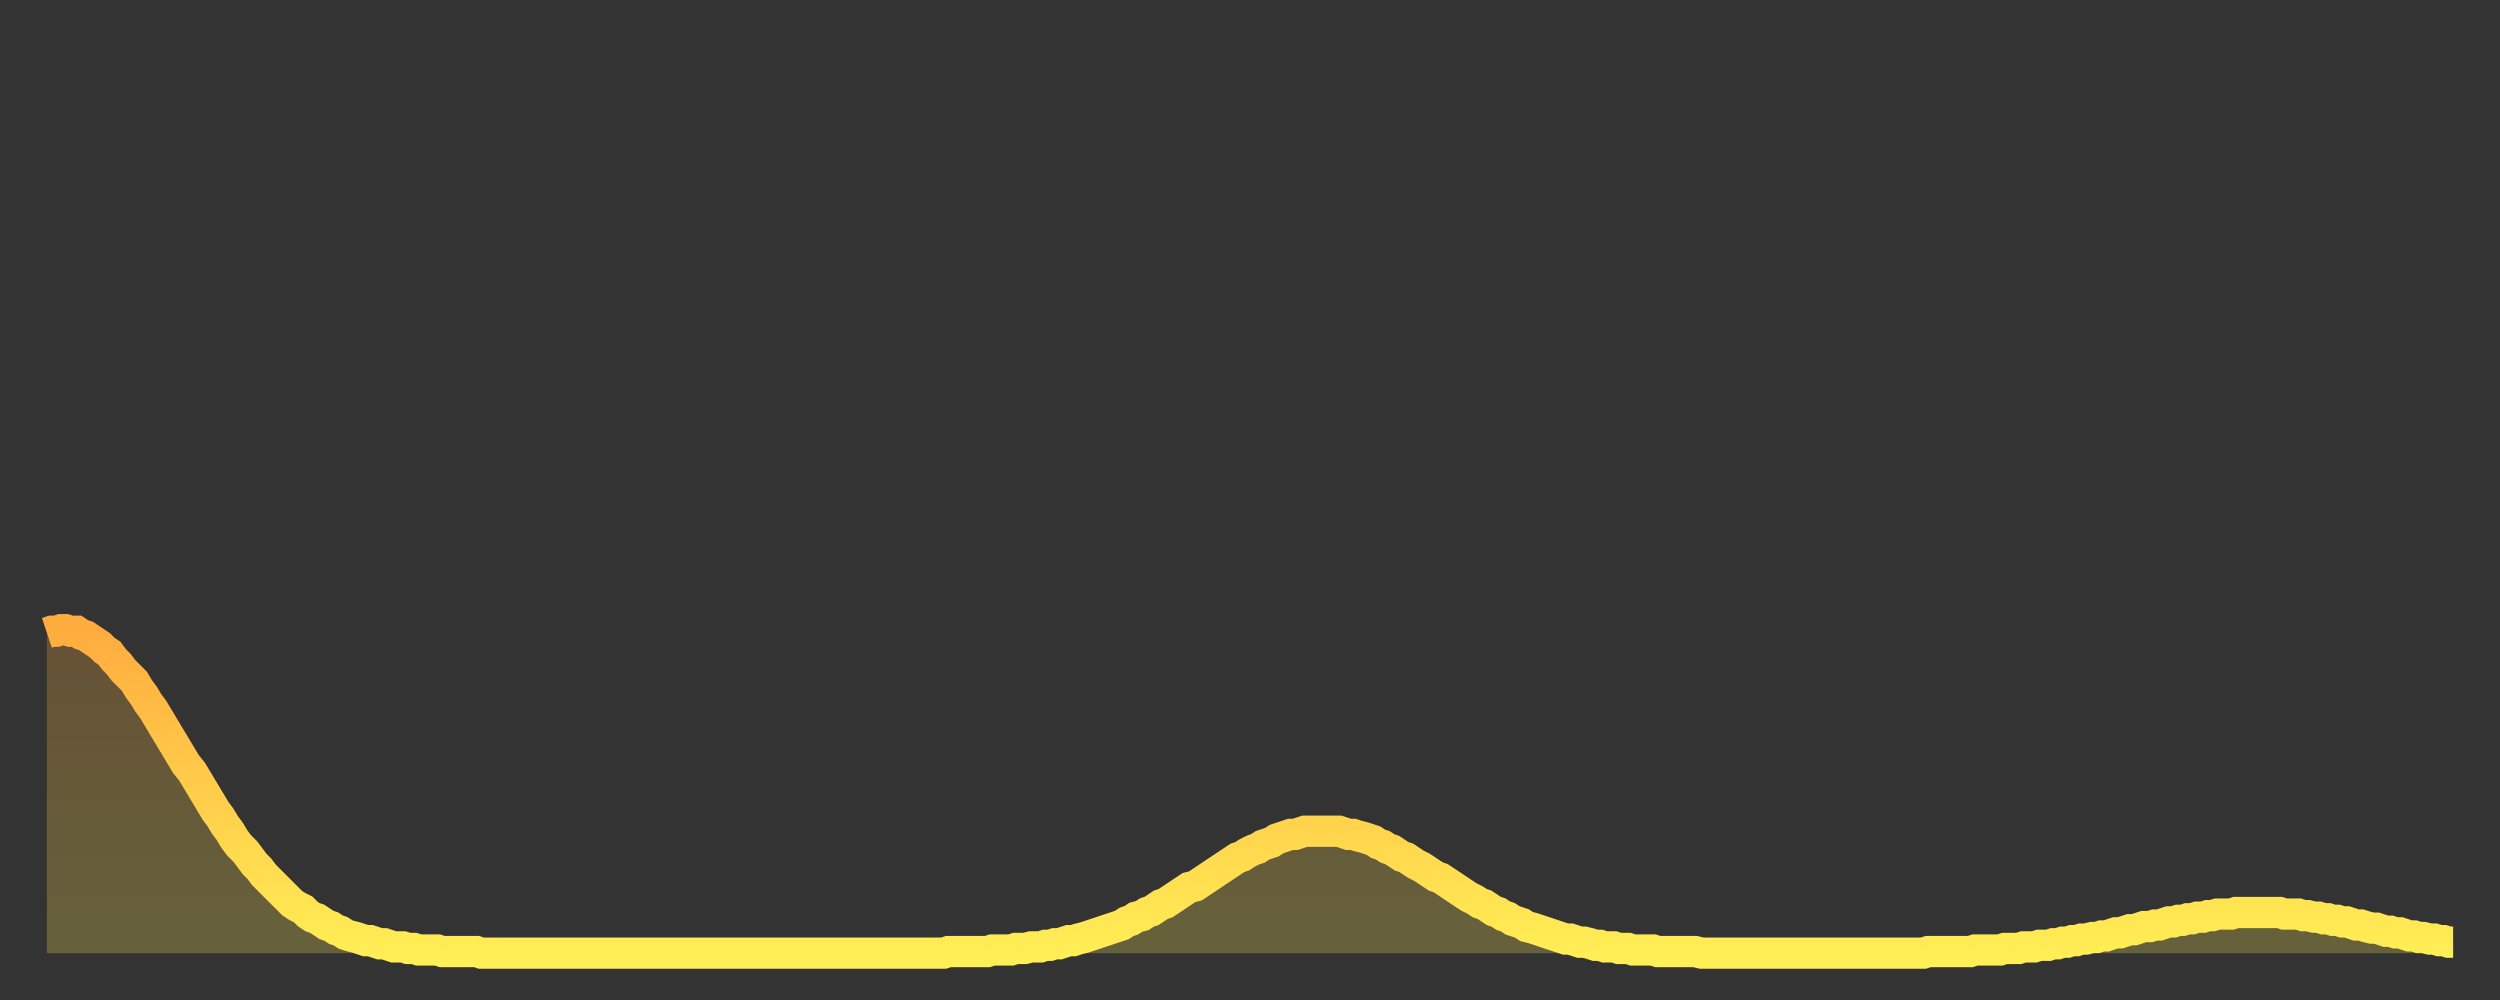
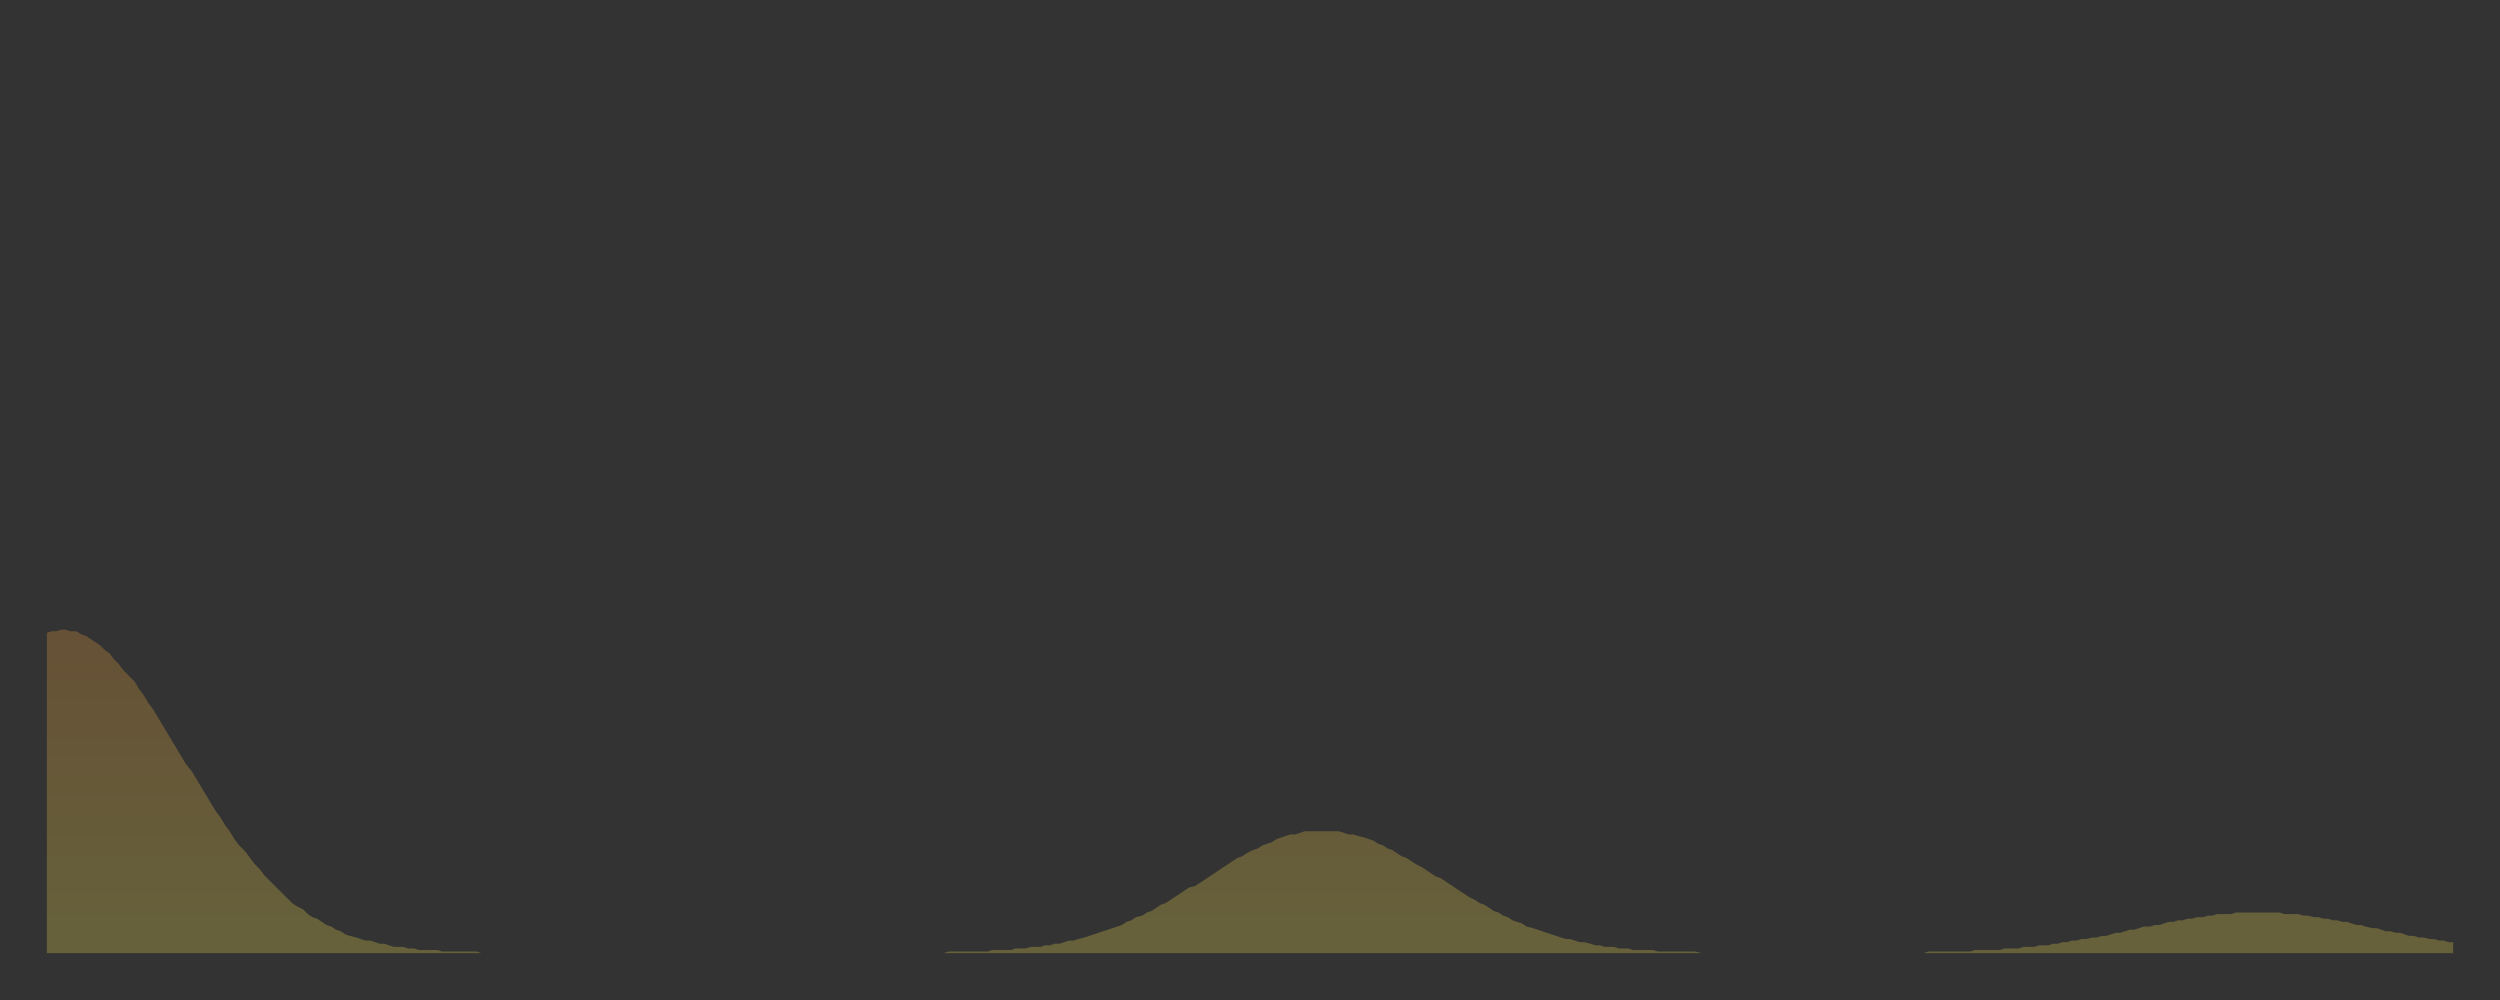
<svg xmlns="http://www.w3.org/2000/svg" baseProfile="full" height="64" version="1.1" width="160">
  <rect width="100%" height="100%" fill="#333333" stroke="none" />
  <defs>
    <linearGradient id="id1612530" x1="0" x2="0" y1="0" y2="1">
      <stop offset="0%" stop-color="#ffac3f" />
      <stop offset="50%" stop-color="#ffcd4a" />
      <stop offset="100%" stop-color="#ffee55" />
    </linearGradient>
  </defs>
  <g transform="translate(3,3)">
    <g>
-       <path d="M 0.0 37.5 0.3 37.4 0.6 37.4 0.9 37.3 1.2 37.3 1.5 37.4 1.9 37.4 2.2 37.6 2.5 37.7 2.8 37.9 3.1 38.1 3.4 38.3 3.7 38.6 4.0 38.8 4.3 39.2 4.6 39.5 4.9 39.9 5.2 40.2 5.6 40.6 5.9 41.1 6.2 41.5 6.5 42.0 6.8 42.4 7.1 42.9 7.4 43.4 7.7 43.9 8.0 44.4 8.3 44.9 8.6 45.4 8.9 45.9 9.3 46.4 9.6 46.9 9.9 47.4 10.2 47.9 10.5 48.4 10.8 48.9 11.1 49.3 11.4 49.8 11.7 50.2 12.0 50.7 12.3 51.1 12.7 51.5 13.0 51.9 13.3 52.3 13.6 52.6 13.9 53.0 14.2 53.3 14.5 53.6 14.8 53.9 15.1 54.2 15.4 54.5 15.7 54.8 16.0 55.0 16.4 55.2 16.7 55.5 17.0 55.7 17.3 55.8 17.6 56.0 17.9 56.2 18.2 56.3 18.5 56.5 18.8 56.6 19.1 56.8 19.4 56.9 19.8 57.0 20.1 57.1 20.4 57.2 20.7 57.2 21.0 57.3 21.3 57.4 21.6 57.4 21.9 57.5 22.2 57.6 22.5 57.6 22.8 57.6 23.1 57.7 23.5 57.7 23.8 57.8 24.1 57.8 24.4 57.8 24.7 57.8 25.0 57.8 25.3 57.9 25.6 57.9 25.9 57.9 26.2 57.9 26.5 57.9 26.8 57.9 27.2 57.9 27.5 57.9 27.8 58.0 28.1 58.0 28.4 58.0 28.7 58.0 29.0 58.0 29.3 58.0 29.6 58.0 29.9 58.0 30.2 58.0 30.6 58.0 30.9 58.0 31.2 58.0 31.5 58.0 31.8 58.0 32.1 58.0 32.4 58.0 32.7 58.0 33.0 58.0 33.3 58.0 33.6 58.0 33.9 58.0 34.3 58.0 34.6 58.0 34.9 58.0 35.2 58.0 35.5 58.0 35.8 58.0 36.1 58.0 36.4 58.0 36.7 58.0 37.0 58.0 37.3 58.0 37.7 58.0 38.0 58.0 38.3 58.0 38.6 58.0 38.9 58.0 39.2 58.0 39.5 58.0 39.8 58.0 40.1 58.0 40.4 58.0 40.7 58.0 41.0 58.0 41.4 58.0 41.7 58.0 42.0 58.0 42.3 58.0 42.6 58.0 42.9 58.0 43.2 58.0 43.5 58.0 43.8 58.0 44.1 58.0 44.4 58.0 44.7 58.0 45.1 58.0 45.4 58.0 45.7 58.0 46.0 58.0 46.3 58.0 46.6 58.0 46.9 58.0 47.2 58.0 47.5 58.0 47.8 58.0 48.1 58.0 48.5 58.0 48.8 58.0 49.1 58.0 49.4 58.0 49.7 58.0 50.0 58.0 50.3 58.0 50.6 58.0 50.9 58.0 51.2 58.0 51.5 58.0 51.8 58.0 52.2 58.0 52.5 58.0 52.8 58.0 53.1 58.0 53.4 58.0 53.7 58.0 54.0 58.0 54.3 58.0 54.6 58.0 54.9 58.0 55.2 58.0 55.6 58.0 55.9 58.0 56.2 58.0 56.5 58.0 56.8 58.0 57.1 58.0 57.4 58.0 57.7 57.9 58.0 57.9 58.3 57.9 58.6 57.9 58.9 57.9 59.3 57.9 59.6 57.9 59.9 57.9 60.2 57.9 60.5 57.8 60.8 57.8 61.1 57.8 61.4 57.8 61.7 57.8 62.0 57.7 62.3 57.7 62.6 57.7 63.0 57.6 63.3 57.6 63.6 57.6 63.9 57.5 64.2 57.5 64.5 57.4 64.8 57.4 65.1 57.3 65.4 57.2 65.7 57.2 66.0 57.1 66.4 57.0 66.7 56.9 67.0 56.8 67.3 56.7 67.6 56.6 67.9 56.5 68.2 56.4 68.5 56.3 68.8 56.2 69.1 56.0 69.4 55.9 69.7 55.7 70.1 55.6 70.4 55.4 70.7 55.3 71.0 55.1 71.3 54.9 71.6 54.8 71.9 54.6 72.2 54.4 72.5 54.2 72.8 54.0 73.1 53.8 73.5 53.7 73.8 53.5 74.1 53.3 74.4 53.1 74.7 52.9 75.0 52.7 75.3 52.5 75.6 52.3 75.9 52.1 76.2 51.9 76.5 51.8 76.8 51.6 77.2 51.4 77.5 51.3 77.8 51.1 78.1 51.0 78.4 50.9 78.7 50.7 79.0 50.6 79.3 50.5 79.6 50.4 79.9 50.4 80.2 50.3 80.5 50.2 80.9 50.2 81.2 50.2 81.5 50.2 81.8 50.2 82.1 50.2 82.4 50.2 82.7 50.2 83.0 50.3 83.3 50.4 83.6 50.4 83.9 50.5 84.3 50.6 84.6 50.7 84.9 50.8 85.2 51.0 85.5 51.1 85.8 51.3 86.1 51.4 86.4 51.6 86.7 51.8 87.0 51.9 87.3 52.1 87.6 52.3 88.0 52.5 88.3 52.7 88.6 52.9 88.9 53.1 89.2 53.2 89.5 53.4 89.8 53.6 90.1 53.8 90.4 54.0 90.7 54.2 91.0 54.4 91.4 54.6 91.7 54.8 92.0 54.9 92.3 55.1 92.6 55.3 92.9 55.4 93.2 55.6 93.5 55.7 93.8 55.9 94.1 56.0 94.4 56.1 94.7 56.3 95.1 56.4 95.4 56.5 95.7 56.6 96.0 56.7 96.3 56.8 96.6 56.9 96.9 57.0 97.2 57.1 97.5 57.1 97.8 57.2 98.1 57.3 98.4 57.3 98.8 57.4 99.1 57.5 99.4 57.5 99.7 57.6 100.0 57.6 100.3 57.6 100.6 57.7 100.9 57.7 101.2 57.7 101.5 57.8 101.8 57.8 102.2 57.8 102.5 57.8 102.8 57.8 103.1 57.9 103.4 57.9 103.7 57.9 104.0 57.9 104.3 57.9 104.6 57.9 104.9 57.9 105.2 57.9 105.5 57.9 105.9 58.0 106.2 58.0 106.5 58.0 106.8 58.0 107.1 58.0 107.4 58.0 107.7 58.0 108.0 58.0 108.3 58.0 108.6 58.0 108.9 58.0 109.3 58.0 109.6 58.0 109.9 58.0 110.2 58.0 110.5 58.0 110.8 58.0 111.1 58.0 111.4 58.0 111.7 58.0 112.0 58.0 112.3 58.0 112.6 58.0 113.0 58.0 113.3 58.0 113.6 58.0 113.9 58.0 114.2 58.0 114.5 58.0 114.8 58.0 115.1 58.0 115.4 58.0 115.7 58.0 116.0 58.0 116.3 58.0 116.7 58.0 117.0 58.0 117.3 58.0 117.6 58.0 117.9 58.0 118.2 58.0 118.5 58.0 118.8 58.0 119.1 58.0 119.4 58.0 119.7 58.0 120.1 58.0 120.4 57.9 120.7 57.9 121.0 57.9 121.3 57.9 121.6 57.9 121.9 57.9 122.2 57.9 122.5 57.9 122.8 57.9 123.1 57.9 123.4 57.8 123.8 57.8 124.1 57.8 124.4 57.8 124.7 57.8 125.0 57.8 125.3 57.7 125.6 57.7 125.9 57.7 126.2 57.7 126.5 57.6 126.8 57.6 127.2 57.6 127.5 57.5 127.8 57.5 128.1 57.5 128.4 57.4 128.7 57.4 129.0 57.3 129.3 57.3 129.6 57.2 129.9 57.2 130.2 57.1 130.5 57.1 130.9 57.0 131.2 57.0 131.5 56.9 131.8 56.9 132.1 56.8 132.4 56.7 132.7 56.7 133.0 56.6 133.3 56.5 133.6 56.5 133.9 56.4 134.2 56.3 134.6 56.3 134.9 56.2 135.2 56.2 135.5 56.1 135.8 56.0 136.1 56.0 136.4 55.9 136.7 55.9 137.0 55.8 137.3 55.8 137.6 55.7 138.0 55.7 138.3 55.6 138.6 55.6 138.9 55.5 139.2 55.5 139.5 55.5 139.8 55.5 140.1 55.4 140.4 55.4 140.7 55.4 141.0 55.4 141.3 55.4 141.7 55.4 142.0 55.4 142.3 55.4 142.6 55.4 142.9 55.4 143.2 55.5 143.5 55.5 143.8 55.5 144.1 55.5 144.4 55.6 144.7 55.6 145.1 55.7 145.4 55.7 145.7 55.8 146.0 55.8 146.3 55.9 146.6 55.9 146.9 56.0 147.2 56.0 147.5 56.1 147.8 56.2 148.1 56.2 148.4 56.3 148.8 56.4 149.1 56.4 149.4 56.5 149.7 56.6 150.0 56.6 150.3 56.7 150.6 56.7 150.9 56.8 151.2 56.9 151.5 56.9 151.8 57.0 152.1 57.0 152.5 57.1 152.8 57.1 153.1 57.2 153.4 57.2 153.7 57.3 154.0 57.3" fill="none" id="graph-curve" opacity="1" stroke="url(#id1612530)" stroke-width="2" />
      <path d="M 0 58 L 0.0 37.5 0.3 37.4 0.6 37.4 0.9 37.3 1.2 37.3 1.5 37.4 1.9 37.4 2.2 37.6 2.5 37.7 2.8 37.9 3.1 38.1 3.4 38.3 3.7 38.6 4.0 38.8 4.3 39.2 4.6 39.5 4.9 39.9 5.2 40.2 5.6 40.6 5.9 41.1 6.2 41.5 6.5 42.0 6.8 42.4 7.1 42.9 7.4 43.4 7.7 43.9 8.0 44.4 8.3 44.9 8.6 45.4 8.9 45.9 9.3 46.4 9.6 46.9 9.9 47.4 10.2 47.9 10.5 48.4 10.8 48.9 11.1 49.3 11.4 49.8 11.7 50.2 12.0 50.7 12.3 51.1 12.7 51.5 13.0 51.9 13.3 52.3 13.6 52.6 13.9 53.0 14.2 53.3 14.5 53.6 14.8 53.9 15.1 54.2 15.4 54.5 15.7 54.8 16.0 55.0 16.4 55.2 16.7 55.5 17.0 55.7 17.3 55.8 17.6 56.0 17.9 56.2 18.2 56.3 18.5 56.5 18.8 56.6 19.1 56.8 19.4 56.9 19.8 57.0 20.1 57.1 20.4 57.2 20.7 57.2 21.0 57.3 21.3 57.4 21.6 57.4 21.9 57.5 22.2 57.6 22.5 57.6 22.8 57.6 23.1 57.7 23.5 57.7 23.8 57.8 24.1 57.8 24.4 57.8 24.7 57.8 25.0 57.8 25.3 57.9 25.6 57.9 25.9 57.9 26.2 57.9 26.5 57.9 26.8 57.9 27.2 57.9 27.5 57.9 27.8 58.0 28.1 58.0 28.4 58.0 28.7 58.0 29.0 58.0 29.3 58.0 29.6 58.0 29.9 58.0 30.2 58.0 30.6 58.0 30.9 58.0 31.2 58.0 31.5 58.0 31.8 58.0 32.1 58.0 32.4 58.0 32.7 58.0 33.0 58.0 33.3 58.0 33.6 58.0 33.9 58.0 34.3 58.0 34.6 58.0 34.9 58.0 35.2 58.0 35.5 58.0 35.8 58.0 36.1 58.0 36.4 58.0 36.7 58.0 37.0 58.0 37.3 58.0 37.7 58.0 38.0 58.0 38.3 58.0 38.6 58.0 38.9 58.0 39.2 58.0 39.5 58.0 39.8 58.0 40.1 58.0 40.4 58.0 40.7 58.0 41.0 58.0 41.4 58.0 41.7 58.0 42.0 58.0 42.3 58.0 42.6 58.0 42.9 58.0 43.2 58.0 43.5 58.0 43.8 58.0 44.1 58.0 44.4 58.0 44.7 58.0 45.1 58.0 45.4 58.0 45.7 58.0 46.0 58.0 46.3 58.0 46.6 58.0 46.9 58.0 47.2 58.0 47.5 58.0 47.8 58.0 48.1 58.0 48.5 58.0 48.8 58.0 49.1 58.0 49.4 58.0 49.7 58.0 50.0 58.0 50.3 58.0 50.6 58.0 50.9 58.0 51.2 58.0 51.5 58.0 51.8 58.0 52.2 58.0 52.5 58.0 52.8 58.0 53.1 58.0 53.4 58.0 53.7 58.0 54.0 58.0 54.3 58.0 54.6 58.0 54.9 58.0 55.2 58.0 55.6 58.0 55.9 58.0 56.2 58.0 56.5 58.0 56.8 58.0 57.1 58.0 57.4 58.0 57.7 57.9 58.0 57.9 58.3 57.9 58.6 57.9 58.9 57.9 59.3 57.9 59.6 57.9 59.9 57.9 60.2 57.9 60.5 57.8 60.8 57.8 61.1 57.8 61.4 57.8 61.7 57.8 62.0 57.7 62.3 57.7 62.6 57.7 63.0 57.6 63.3 57.6 63.6 57.6 63.9 57.5 64.2 57.5 64.5 57.4 64.8 57.4 65.1 57.3 65.4 57.2 65.7 57.2 66.0 57.1 66.4 57.0 66.7 56.9 67.0 56.8 67.3 56.7 67.6 56.6 67.9 56.5 68.2 56.4 68.5 56.3 68.8 56.2 69.1 56.0 69.4 55.9 69.7 55.7 70.1 55.6 70.4 55.4 70.7 55.3 71.0 55.1 71.3 54.9 71.6 54.8 71.9 54.6 72.2 54.4 72.5 54.2 72.8 54.0 73.1 53.8 73.5 53.7 73.8 53.5 74.1 53.3 74.4 53.1 74.7 52.9 75.0 52.7 75.3 52.5 75.6 52.3 75.9 52.1 76.2 51.9 76.5 51.8 76.8 51.6 77.2 51.4 77.5 51.3 77.8 51.1 78.1 51.0 78.4 50.9 78.7 50.7 79.0 50.6 79.3 50.5 79.6 50.4 79.9 50.4 80.2 50.3 80.5 50.2 80.9 50.2 81.2 50.2 81.5 50.2 81.8 50.2 82.1 50.2 82.4 50.2 82.7 50.2 83.0 50.3 83.3 50.4 83.6 50.4 83.9 50.5 84.3 50.6 84.6 50.7 84.9 50.8 85.2 51.0 85.5 51.1 85.8 51.3 86.1 51.4 86.4 51.6 86.7 51.8 87.0 51.9 87.3 52.1 87.6 52.3 88.0 52.5 88.3 52.7 88.6 52.9 88.9 53.1 89.2 53.2 89.5 53.4 89.8 53.6 90.1 53.8 90.4 54.0 90.7 54.2 91.0 54.4 91.4 54.6 91.7 54.8 92.0 54.9 92.3 55.1 92.6 55.3 92.9 55.4 93.2 55.6 93.5 55.7 93.8 55.9 94.1 56.0 94.4 56.1 94.7 56.3 95.1 56.4 95.4 56.5 95.7 56.6 96.0 56.7 96.3 56.8 96.6 56.9 96.9 57.0 97.2 57.1 97.5 57.1 97.8 57.2 98.1 57.3 98.4 57.3 98.8 57.4 99.1 57.5 99.4 57.5 99.7 57.6 100.0 57.6 100.3 57.6 100.6 57.7 100.9 57.7 101.2 57.7 101.5 57.8 101.8 57.8 102.2 57.8 102.5 57.8 102.8 57.8 103.1 57.9 103.4 57.9 103.7 57.9 104.0 57.9 104.3 57.9 104.6 57.9 104.9 57.9 105.2 57.9 105.5 57.9 105.9 58.0 106.2 58.0 106.5 58.0 106.8 58.0 107.1 58.0 107.4 58.0 107.7 58.0 108.0 58.0 108.3 58.0 108.6 58.0 108.9 58.0 109.3 58.0 109.6 58.0 109.9 58.0 110.2 58.0 110.5 58.0 110.8 58.0 111.1 58.0 111.4 58.0 111.7 58.0 112.0 58.0 112.3 58.0 112.6 58.0 113.0 58.0 113.3 58.0 113.6 58.0 113.9 58.0 114.2 58.0 114.5 58.0 114.8 58.0 115.1 58.0 115.4 58.0 115.7 58.0 116.0 58.0 116.3 58.0 116.7 58.0 117.0 58.0 117.3 58.0 117.6 58.0 117.9 58.0 118.2 58.0 118.5 58.0 118.8 58.0 119.1 58.0 119.4 58.0 119.7 58.0 120.1 58.0 120.4 57.9 120.7 57.9 121.0 57.9 121.3 57.9 121.6 57.9 121.9 57.9 122.2 57.9 122.5 57.9 122.8 57.9 123.1 57.9 123.4 57.8 123.8 57.8 124.1 57.8 124.4 57.8 124.7 57.8 125.0 57.8 125.3 57.7 125.6 57.7 125.9 57.7 126.2 57.7 126.5 57.6 126.8 57.6 127.2 57.6 127.5 57.5 127.8 57.5 128.1 57.5 128.4 57.4 128.7 57.4 129.0 57.3 129.3 57.3 129.6 57.2 129.9 57.2 130.2 57.1 130.5 57.1 130.9 57.0 131.2 57.0 131.5 56.9 131.8 56.9 132.1 56.8 132.4 56.7 132.7 56.7 133.0 56.6 133.3 56.5 133.6 56.5 133.9 56.4 134.2 56.3 134.6 56.3 134.9 56.2 135.2 56.2 135.5 56.1 135.8 56.0 136.1 56.0 136.4 55.9 136.7 55.9 137.0 55.8 137.3 55.8 137.6 55.7 138.0 55.7 138.3 55.6 138.6 55.6 138.9 55.5 139.2 55.5 139.5 55.5 139.8 55.5 140.1 55.4 140.4 55.4 140.7 55.4 141.0 55.4 141.3 55.4 141.7 55.4 142.0 55.4 142.3 55.4 142.6 55.4 142.9 55.4 143.2 55.5 143.5 55.5 143.8 55.5 144.1 55.5 144.4 55.6 144.7 55.6 145.1 55.7 145.4 55.7 145.7 55.8 146.0 55.8 146.3 55.9 146.6 55.9 146.9 56.0 147.2 56.0 147.5 56.1 147.8 56.2 148.1 56.2 148.4 56.3 148.8 56.4 149.1 56.4 149.4 56.5 149.7 56.6 150.0 56.6 150.3 56.7 150.6 56.7 150.9 56.8 151.2 56.9 151.5 56.9 151.8 57.0 152.1 57.0 152.5 57.1 152.8 57.1 153.1 57.2 153.4 57.2 153.7 57.3 154.0 57.3 154 58" fill="url(#id1612530)" fill-opacity=".25" id="graph-shadow" />
    </g>
  </g>
</svg>